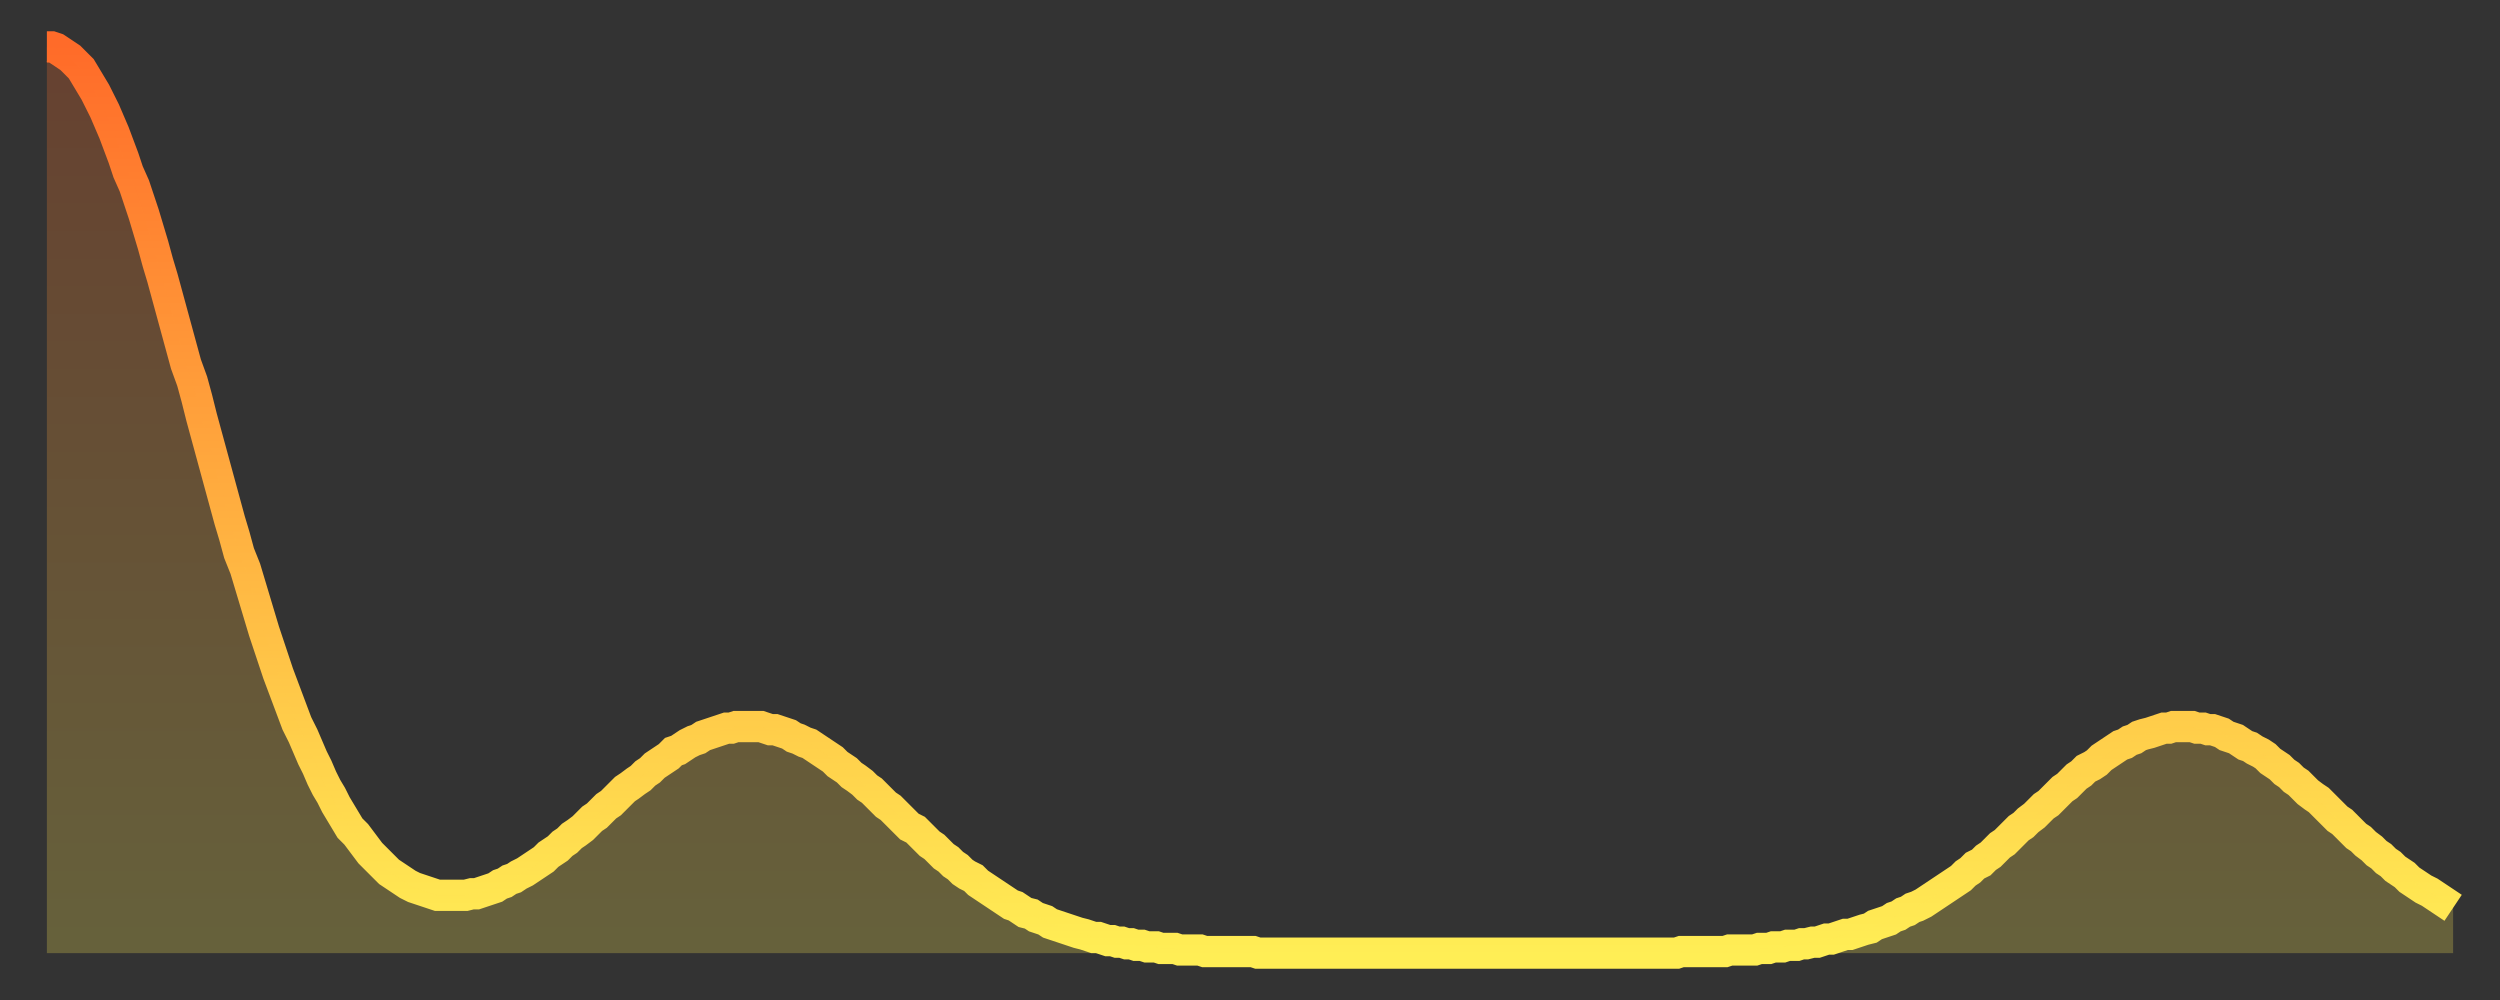
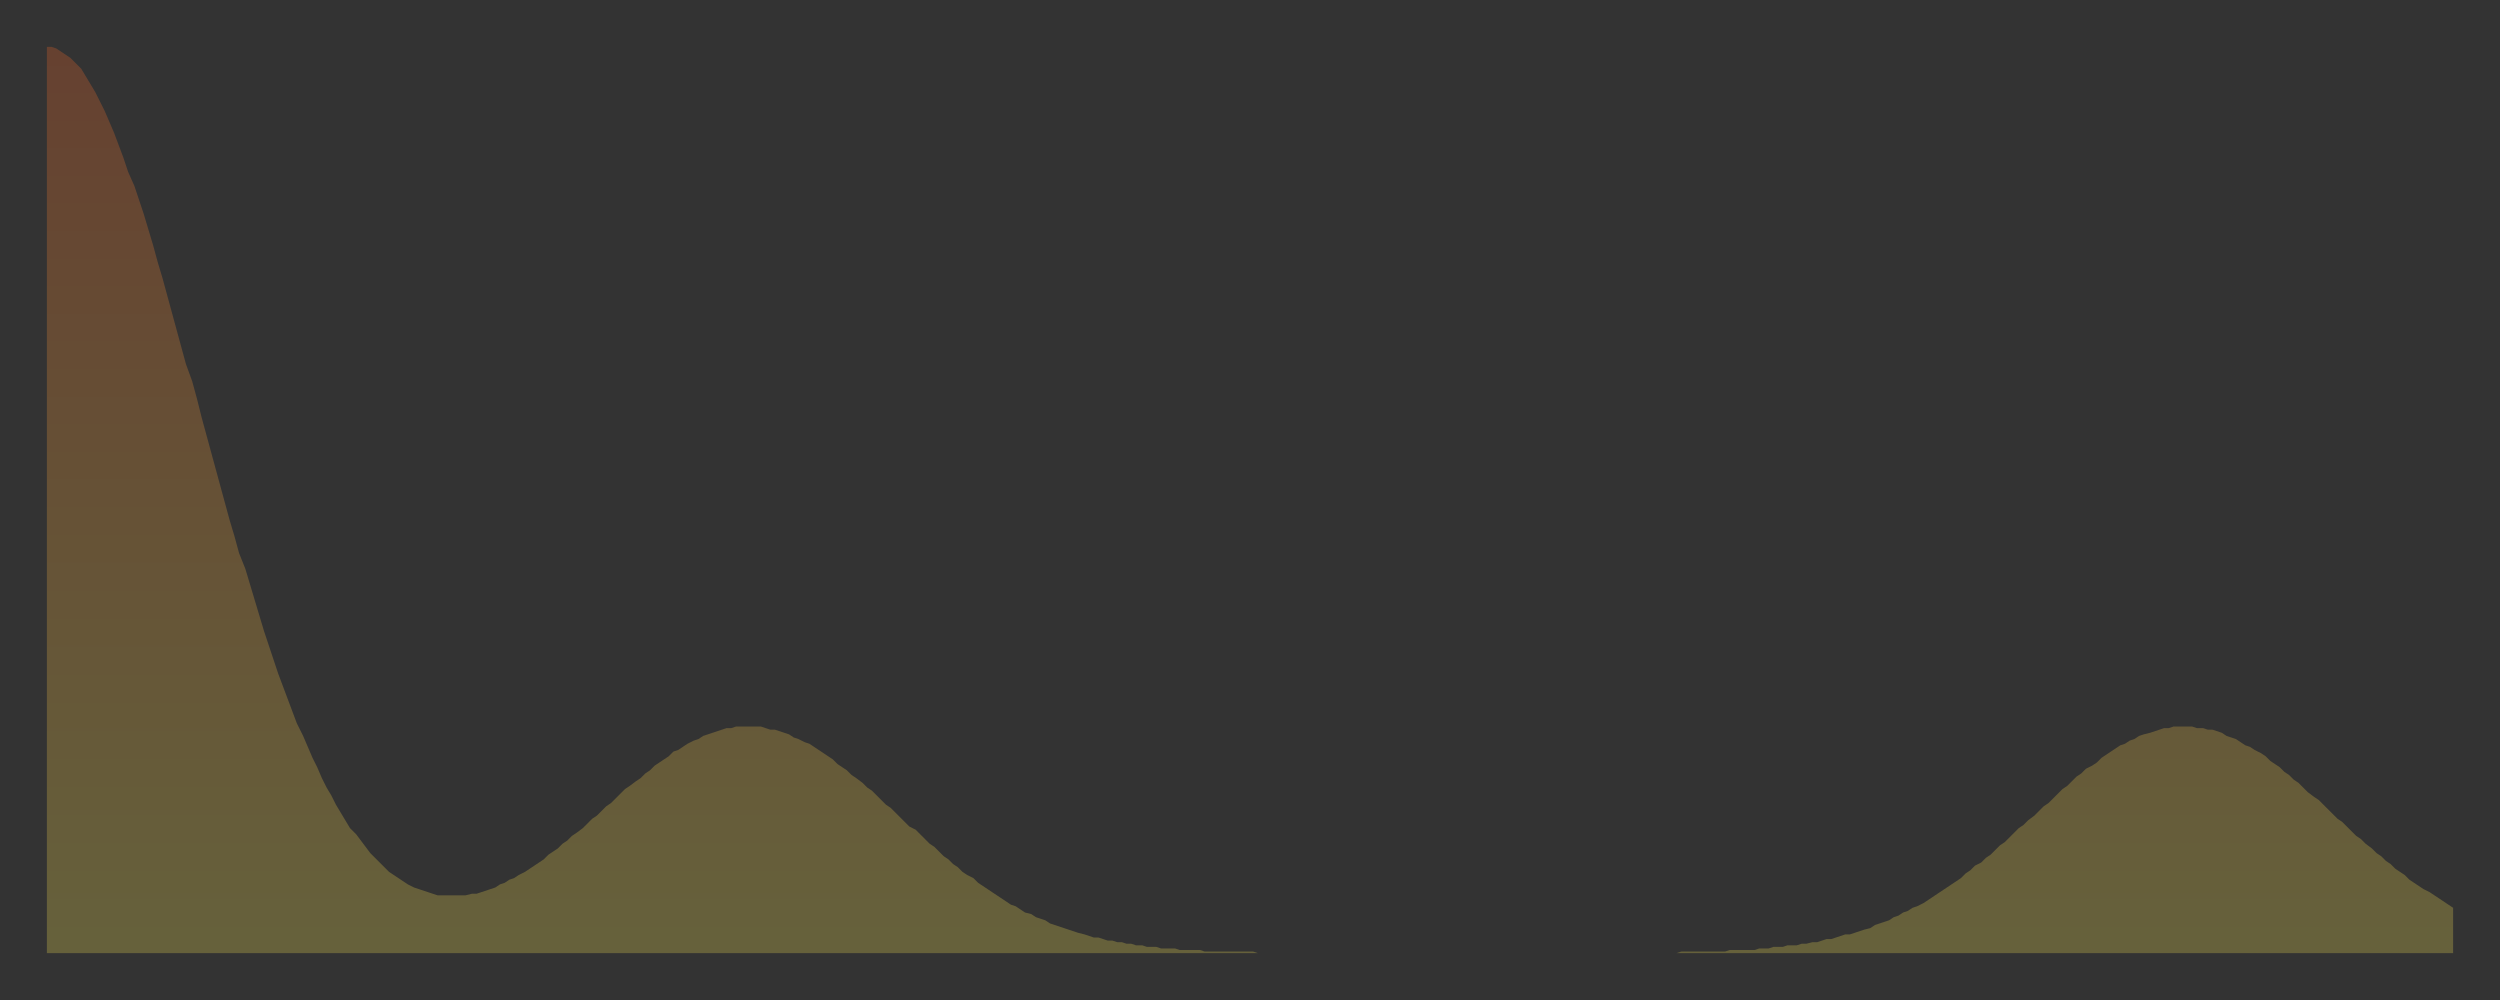
<svg xmlns="http://www.w3.org/2000/svg" baseProfile="full" height="64" version="1.1" width="160">
  <rect width="100%" height="100%" fill="#333333" stroke="none" />
  <defs>
    <linearGradient id="id554602" x1="0" x2="0" y1="0" y2="1">
      <stop offset="0%" stop-color="#ff6b29" />
      <stop offset="50%" stop-color="#ffad3f" />
      <stop offset="100%" stop-color="#ffee55" />
    </linearGradient>
  </defs>
  <g transform="translate(3,3)">
    <g>
-       <path d="M 0.0 0.0 L 0.3 0.0 0.6 0.1 0.9 0.3 1.2 0.5 1.5 0.7 1.9 1.1 2.2 1.4 2.5 1.9 2.8 2.4 3.1 2.9 3.4 3.5 3.7 4.1 4.0 4.8 4.3 5.5 4.6 6.3 4.9 7.1 5.2 8.0 5.6 8.9 5.9 9.8 6.2 10.7 6.5 11.7 6.8 12.7 7.1 13.8 7.4 14.8 7.7 15.9 8.0 17.0 8.3 18.1 8.6 19.2 8.9 20.3 9.3 21.4 9.6 22.5 9.9 23.7 10.2 24.8 10.5 25.9 10.8 27.0 11.1 28.1 11.4 29.2 11.7 30.3 12.0 31.3 12.3 32.4 12.7 33.4 13.0 34.4 13.3 35.4 13.6 36.4 13.9 37.4 14.2 38.3 14.5 39.2 14.8 40.1 15.1 40.9 15.4 41.7 15.7 42.5 16.0 43.3 16.4 44.1 16.7 44.8 17.0 45.5 17.3 46.1 17.6 46.8 17.9 47.4 18.2 47.9 18.5 48.5 18.8 49.0 19.1 49.5 19.4 50.0 19.8 50.4 20.1 50.8 20.4 51.2 20.7 51.6 21.0 51.9 21.3 52.2 21.6 52.5 21.9 52.8 22.2 53.0 22.5 53.2 22.8 53.4 23.1 53.6 23.5 53.8 23.8 53.9 24.1 54.0 24.4 54.1 24.7 54.2 25.0 54.3 25.3 54.3 25.6 54.3 25.9 54.3 26.2 54.3 26.5 54.3 26.8 54.3 27.2 54.2 27.5 54.2 27.8 54.1 28.1 54.0 28.4 53.9 28.7 53.8 29.0 53.6 29.3 53.5 29.6 53.3 29.9 53.2 30.2 53.0 30.6 52.8 30.9 52.6 31.2 52.4 31.5 52.2 31.8 52.0 32.1 51.7 32.4 51.5 32.7 51.3 33.0 51.0 33.3 50.8 33.6 50.5 33.9 50.3 34.3 50.0 34.6 49.7 34.9 49.4 35.2 49.2 35.5 48.9 35.8 48.6 36.1 48.4 36.4 48.1 36.7 47.8 37.0 47.5 37.3 47.3 37.7 47.0 38.0 46.8 38.3 46.5 38.6 46.3 38.9 46.0 39.2 45.8 39.5 45.6 39.8 45.4 40.1 45.1 40.4 45.0 40.7 44.8 41.0 44.6 41.4 44.4 41.7 44.3 42.0 44.1 42.3 44.0 42.6 43.9 42.9 43.8 43.2 43.7 43.5 43.6 43.8 43.6 44.1 43.5 44.4 43.5 44.7 43.5 45.1 43.5 45.4 43.5 45.7 43.5 46.0 43.6 46.3 43.7 46.6 43.7 46.9 43.8 47.2 43.9 47.5 44.0 47.8 44.2 48.1 44.3 48.5 44.5 48.8 44.6 49.1 44.8 49.4 45.0 49.7 45.2 50.0 45.4 50.3 45.6 50.6 45.9 50.9 46.1 51.2 46.3 51.5 46.6 51.8 46.8 52.2 47.1 52.5 47.4 52.8 47.6 53.1 47.9 53.4 48.2 53.7 48.5 54.0 48.7 54.3 49.0 54.6 49.3 54.9 49.6 55.2 49.9 55.6 50.1 55.9 50.4 56.2 50.7 56.5 51.0 56.8 51.2 57.1 51.5 57.4 51.8 57.7 52.0 58.0 52.3 58.3 52.5 58.6 52.8 58.9 53.0 59.3 53.2 59.6 53.5 59.9 53.7 60.2 53.9 60.5 54.1 60.8 54.3 61.1 54.5 61.4 54.7 61.7 54.9 62.0 55.0 62.3 55.2 62.6 55.4 63.0 55.5 63.3 55.7 63.6 55.8 63.9 55.9 64.2 56.1 64.5 56.2 64.8 56.3 65.1 56.4 65.4 56.5 65.7 56.6 66.0 56.7 66.4 56.8 66.7 56.9 67.0 57.0 67.3 57.0 67.6 57.1 67.9 57.2 68.2 57.2 68.5 57.3 68.8 57.3 69.1 57.4 69.4 57.4 69.7 57.5 70.1 57.5 70.4 57.6 70.7 57.6 71.0 57.6 71.3 57.7 71.6 57.7 71.9 57.7 72.2 57.7 72.5 57.8 72.8 57.8 73.1 57.8 73.5 57.8 73.8 57.8 74.1 57.9 74.4 57.9 74.7 57.9 75.0 57.9 75.3 57.9 75.6 57.9 75.9 57.9 76.2 57.9 76.5 57.9 76.8 57.9 77.2 57.9 77.5 58.0 77.8 58.0 78.1 58.0 78.4 58.0 78.7 58.0 79.0 58.0 79.3 58.0 79.6 58.0 79.9 58.0 80.2 58.0 80.5 58.0 80.9 58.0 81.2 58.0 81.5 58.0 81.8 58.0 82.1 58.0 82.4 58.0 82.7 58.0 83.0 58.0 83.3 58.0 83.6 58.0 83.9 58.0 84.3 58.0 84.6 58.0 84.9 58.0 85.2 58.0 85.5 58.0 85.8 58.0 86.1 58.0 86.4 58.0 86.7 58.0 87.0 58.0 87.3 58.0 87.6 58.0 88.0 58.0 88.3 58.0 88.6 58.0 88.9 58.0 89.2 58.0 89.5 58.0 89.8 58.0 90.1 58.0 90.4 58.0 90.7 58.0 91.0 58.0 91.4 58.0 91.7 58.0 92.0 58.0 92.3 58.0 92.6 58.0 92.9 58.0 93.2 58.0 93.5 58.0 93.8 58.0 94.1 58.0 94.4 58.0 94.7 58.0 95.1 58.0 95.4 58.0 95.7 58.0 96.0 58.0 96.3 58.0 96.6 58.0 96.9 58.0 97.2 58.0 97.5 58.0 97.8 58.0 98.1 58.0 98.4 58.0 98.8 58.0 99.1 58.0 99.4 58.0 99.7 58.0 100.0 58.0 100.3 58.0 100.6 58.0 100.9 58.0 101.2 58.0 101.5 58.0 101.8 58.0 102.2 58.0 102.5 58.0 102.8 58.0 103.1 58.0 103.4 58.0 103.7 58.0 104.0 58.0 104.3 58.0 104.6 57.9 104.9 57.9 105.2 57.9 105.5 57.9 105.9 57.9 106.2 57.9 106.5 57.9 106.8 57.9 107.1 57.9 107.4 57.9 107.7 57.8 108.0 57.8 108.3 57.8 108.6 57.8 108.9 57.8 109.3 57.8 109.6 57.7 109.9 57.7 110.2 57.7 110.5 57.6 110.8 57.6 111.1 57.6 111.4 57.5 111.7 57.5 112.0 57.5 112.3 57.4 112.6 57.4 113.0 57.3 113.3 57.3 113.6 57.2 113.9 57.1 114.2 57.1 114.5 57.0 114.8 56.9 115.1 56.8 115.4 56.8 115.7 56.7 116.0 56.6 116.3 56.5 116.7 56.4 117.0 56.2 117.3 56.1 117.6 56.0 117.9 55.9 118.2 55.7 118.5 55.6 118.8 55.4 119.1 55.3 119.4 55.1 119.7 55.0 120.1 54.8 120.4 54.6 120.7 54.4 121.0 54.2 121.3 54.0 121.6 53.8 121.9 53.6 122.2 53.4 122.5 53.2 122.8 52.9 123.1 52.7 123.4 52.4 123.8 52.2 124.1 51.9 124.4 51.7 124.7 51.4 125.0 51.1 125.3 50.9 125.6 50.6 125.9 50.3 126.2 50.0 126.5 49.8 126.8 49.5 127.2 49.2 127.5 48.9 127.8 48.6 128.1 48.4 128.4 48.1 128.7 47.8 129.0 47.5 129.3 47.3 129.6 47.0 129.9 46.7 130.2 46.5 130.5 46.2 130.9 46.0 131.2 45.8 131.5 45.5 131.8 45.3 132.1 45.1 132.4 44.9 132.7 44.7 133.0 44.6 133.3 44.4 133.6 44.3 133.9 44.1 134.2 44.0 134.6 43.9 134.9 43.8 135.2 43.7 135.5 43.6 135.8 43.6 136.1 43.5 136.4 43.5 136.7 43.5 137.0 43.5 137.3 43.5 137.6 43.6 138.0 43.6 138.3 43.7 138.6 43.7 138.9 43.8 139.2 43.9 139.5 44.1 139.8 44.2 140.1 44.3 140.4 44.5 140.7 44.7 141.0 44.8 141.3 45.0 141.7 45.2 142.0 45.4 142.3 45.7 142.6 45.9 142.9 46.1 143.2 46.4 143.5 46.6 143.8 46.9 144.1 47.1 144.4 47.4 144.7 47.7 145.1 48.0 145.4 48.2 145.7 48.5 146.0 48.8 146.3 49.1 146.6 49.4 146.9 49.6 147.2 49.9 147.5 50.2 147.8 50.5 148.1 50.7 148.4 51.0 148.8 51.3 149.1 51.6 149.4 51.8 149.7 52.1 150.0 52.3 150.3 52.6 150.6 52.8 150.9 53.0 151.2 53.3 151.5 53.5 151.8 53.7 152.1 53.9 152.5 54.1 152.8 54.3 153.1 54.5 153.4 54.7 153.7 54.9 154.0 55.1" fill="none" id="graph-curve" opacity="1" stroke="url(#id554602)" stroke-width="2" />
      <path d="M 0 58 L 0.0 0.0 0.3 0.0 0.6 0.1 0.9 0.3 1.2 0.5 1.5 0.7 1.9 1.1 2.2 1.4 2.5 1.9 2.8 2.4 3.1 2.9 3.4 3.5 3.7 4.1 4.0 4.8 4.3 5.5 4.6 6.3 4.9 7.1 5.2 8.0 5.6 8.9 5.9 9.8 6.2 10.7 6.5 11.7 6.8 12.7 7.1 13.8 7.4 14.8 7.7 15.9 8.0 17.0 8.3 18.1 8.6 19.2 8.9 20.3 9.3 21.4 9.6 22.5 9.9 23.7 10.2 24.8 10.5 25.9 10.8 27.0 11.1 28.1 11.4 29.2 11.7 30.3 12.0 31.3 12.3 32.4 12.7 33.4 13.0 34.4 13.3 35.4 13.6 36.4 13.9 37.4 14.2 38.3 14.5 39.2 14.8 40.1 15.1 40.9 15.4 41.7 15.7 42.5 16.0 43.3 16.4 44.1 16.7 44.8 17.0 45.5 17.3 46.1 17.6 46.8 17.9 47.4 18.2 47.9 18.5 48.5 18.8 49.0 19.1 49.5 19.4 50.0 19.8 50.4 20.1 50.8 20.4 51.2 20.7 51.6 21.0 51.9 21.3 52.2 21.6 52.5 21.9 52.8 22.2 53.0 22.5 53.2 22.8 53.4 23.1 53.6 23.5 53.8 23.8 53.9 24.1 54.0 24.4 54.1 24.7 54.2 25.0 54.3 25.3 54.3 25.6 54.3 25.9 54.3 26.2 54.3 26.5 54.3 26.8 54.3 27.2 54.2 27.5 54.2 27.8 54.1 28.1 54.0 28.4 53.9 28.7 53.8 29.0 53.6 29.3 53.5 29.6 53.3 29.9 53.2 30.2 53.0 30.6 52.8 30.9 52.6 31.2 52.4 31.5 52.2 31.8 52.0 32.1 51.7 32.4 51.5 32.7 51.3 33.0 51.0 33.3 50.8 33.6 50.5 33.9 50.3 34.3 50.0 34.6 49.7 34.9 49.4 35.2 49.2 35.5 48.9 35.8 48.6 36.1 48.4 36.4 48.1 36.7 47.8 37.0 47.5 37.3 47.3 37.7 47.0 38.0 46.8 38.3 46.5 38.6 46.3 38.9 46.0 39.2 45.8 39.5 45.6 39.8 45.4 40.1 45.1 40.4 45.0 40.7 44.8 41.0 44.6 41.4 44.4 41.7 44.3 42.0 44.1 42.3 44.0 42.6 43.9 42.9 43.8 43.2 43.7 43.5 43.6 43.8 43.6 44.1 43.5 44.4 43.5 44.7 43.5 45.1 43.5 45.4 43.5 45.7 43.5 46.0 43.6 46.3 43.7 46.6 43.7 46.9 43.8 47.2 43.9 47.5 44.0 47.8 44.2 48.1 44.3 48.5 44.5 48.8 44.6 49.1 44.8 49.4 45.0 49.7 45.2 50.0 45.4 50.3 45.6 50.6 45.9 50.9 46.1 51.2 46.3 51.5 46.6 51.8 46.8 52.2 47.1 52.5 47.4 52.8 47.6 53.1 47.9 53.4 48.2 53.7 48.5 54.0 48.7 54.3 49.0 54.6 49.3 54.9 49.6 55.2 49.9 55.6 50.1 55.9 50.4 56.2 50.7 56.5 51.0 56.8 51.2 57.1 51.5 57.4 51.8 57.7 52.0 58.0 52.3 58.3 52.5 58.6 52.8 58.9 53.0 59.3 53.2 59.6 53.5 59.9 53.7 60.2 53.9 60.5 54.1 60.8 54.3 61.1 54.5 61.4 54.7 61.7 54.9 62.0 55.0 62.3 55.2 62.6 55.4 63.0 55.5 63.3 55.7 63.6 55.8 63.9 55.9 64.2 56.1 64.5 56.2 64.8 56.3 65.1 56.4 65.4 56.5 65.7 56.6 66.0 56.7 66.4 56.8 66.7 56.9 67.0 57.0 67.3 57.0 67.6 57.1 67.9 57.2 68.2 57.2 68.5 57.3 68.8 57.3 69.1 57.4 69.4 57.4 69.7 57.5 70.1 57.5 70.4 57.6 70.7 57.6 71.0 57.6 71.3 57.7 71.6 57.7 71.9 57.7 72.2 57.7 72.5 57.8 72.8 57.8 73.1 57.8 73.5 57.8 73.8 57.8 74.1 57.9 74.4 57.9 74.7 57.9 75.0 57.9 75.3 57.9 75.6 57.9 75.9 57.9 76.2 57.9 76.5 57.9 76.8 57.9 77.2 57.9 77.5 58.0 77.8 58.0 78.1 58.0 78.4 58.0 78.7 58.0 79.0 58.0 79.3 58.0 79.6 58.0 79.9 58.0 80.2 58.0 80.5 58.0 80.9 58.0 81.2 58.0 81.5 58.0 81.8 58.0 82.1 58.0 82.4 58.0 82.7 58.0 83.0 58.0 83.3 58.0 83.6 58.0 83.9 58.0 84.3 58.0 84.6 58.0 84.9 58.0 85.2 58.0 85.5 58.0 85.8 58.0 86.1 58.0 86.4 58.0 86.7 58.0 87.0 58.0 87.3 58.0 87.6 58.0 88.0 58.0 88.3 58.0 88.6 58.0 88.9 58.0 89.2 58.0 89.5 58.0 89.8 58.0 90.1 58.0 90.4 58.0 90.7 58.0 91.0 58.0 91.4 58.0 91.7 58.0 92.0 58.0 92.3 58.0 92.6 58.0 92.9 58.0 93.2 58.0 93.5 58.0 93.8 58.0 94.1 58.0 94.4 58.0 94.7 58.0 95.1 58.0 95.4 58.0 95.7 58.0 96.0 58.0 96.3 58.0 96.6 58.0 96.9 58.0 97.2 58.0 97.5 58.0 97.8 58.0 98.1 58.0 98.4 58.0 98.8 58.0 99.1 58.0 99.4 58.0 99.7 58.0 100.0 58.0 100.3 58.0 100.6 58.0 100.9 58.0 101.2 58.0 101.5 58.0 101.8 58.0 102.2 58.0 102.5 58.0 102.8 58.0 103.1 58.0 103.4 58.0 103.7 58.0 104.0 58.0 104.3 58.0 104.6 57.9 104.9 57.9 105.2 57.9 105.5 57.9 105.9 57.9 106.2 57.9 106.5 57.9 106.8 57.9 107.1 57.9 107.4 57.9 107.7 57.8 108.0 57.8 108.3 57.8 108.6 57.8 108.9 57.8 109.3 57.8 109.6 57.7 109.9 57.7 110.2 57.7 110.5 57.6 110.8 57.6 111.1 57.6 111.4 57.5 111.7 57.5 112.0 57.5 112.3 57.4 112.6 57.4 113.0 57.3 113.3 57.3 113.6 57.2 113.9 57.1 114.2 57.1 114.5 57.0 114.8 56.9 115.1 56.8 115.4 56.8 115.7 56.7 116.0 56.6 116.3 56.5 116.7 56.4 117.0 56.2 117.3 56.1 117.6 56.0 117.9 55.9 118.2 55.7 118.5 55.6 118.8 55.4 119.1 55.3 119.4 55.1 119.7 55.0 120.1 54.8 120.4 54.6 120.7 54.4 121.0 54.2 121.3 54.0 121.6 53.8 121.9 53.6 122.2 53.4 122.5 53.2 122.8 52.9 123.1 52.7 123.4 52.4 123.8 52.2 124.1 51.9 124.4 51.7 124.7 51.4 125.0 51.1 125.3 50.9 125.6 50.6 125.9 50.3 126.2 50.0 126.5 49.8 126.8 49.5 127.2 49.2 127.5 48.9 127.8 48.6 128.1 48.4 128.4 48.1 128.7 47.8 129.0 47.5 129.3 47.3 129.6 47.0 129.9 46.7 130.2 46.5 130.5 46.2 130.9 46.0 131.2 45.8 131.5 45.5 131.8 45.3 132.1 45.1 132.4 44.9 132.7 44.7 133.0 44.6 133.3 44.4 133.6 44.3 133.9 44.1 134.2 44.0 134.6 43.9 134.9 43.8 135.2 43.7 135.5 43.6 135.8 43.6 136.1 43.5 136.4 43.5 136.7 43.5 137.0 43.5 137.3 43.5 137.6 43.6 138.0 43.6 138.3 43.7 138.6 43.7 138.9 43.8 139.2 43.9 139.5 44.1 139.8 44.2 140.1 44.3 140.4 44.5 140.7 44.7 141.0 44.8 141.3 45.0 141.7 45.2 142.0 45.4 142.3 45.7 142.6 45.9 142.9 46.1 143.2 46.4 143.5 46.6 143.8 46.9 144.1 47.1 144.4 47.4 144.7 47.7 145.1 48.0 145.4 48.2 145.7 48.5 146.0 48.8 146.3 49.1 146.6 49.4 146.9 49.6 147.2 49.9 147.5 50.2 147.8 50.5 148.1 50.7 148.4 51.0 148.8 51.3 149.1 51.6 149.4 51.8 149.7 52.1 150.0 52.3 150.3 52.6 150.6 52.8 150.9 53.0 151.2 53.3 151.5 53.5 151.8 53.7 152.1 53.9 152.5 54.1 152.8 54.3 153.1 54.5 153.4 54.7 153.7 54.9 154.0 55.1 154 58" fill="url(#id554602)" fill-opacity=".25" id="graph-shadow" />
    </g>
  </g>
</svg>